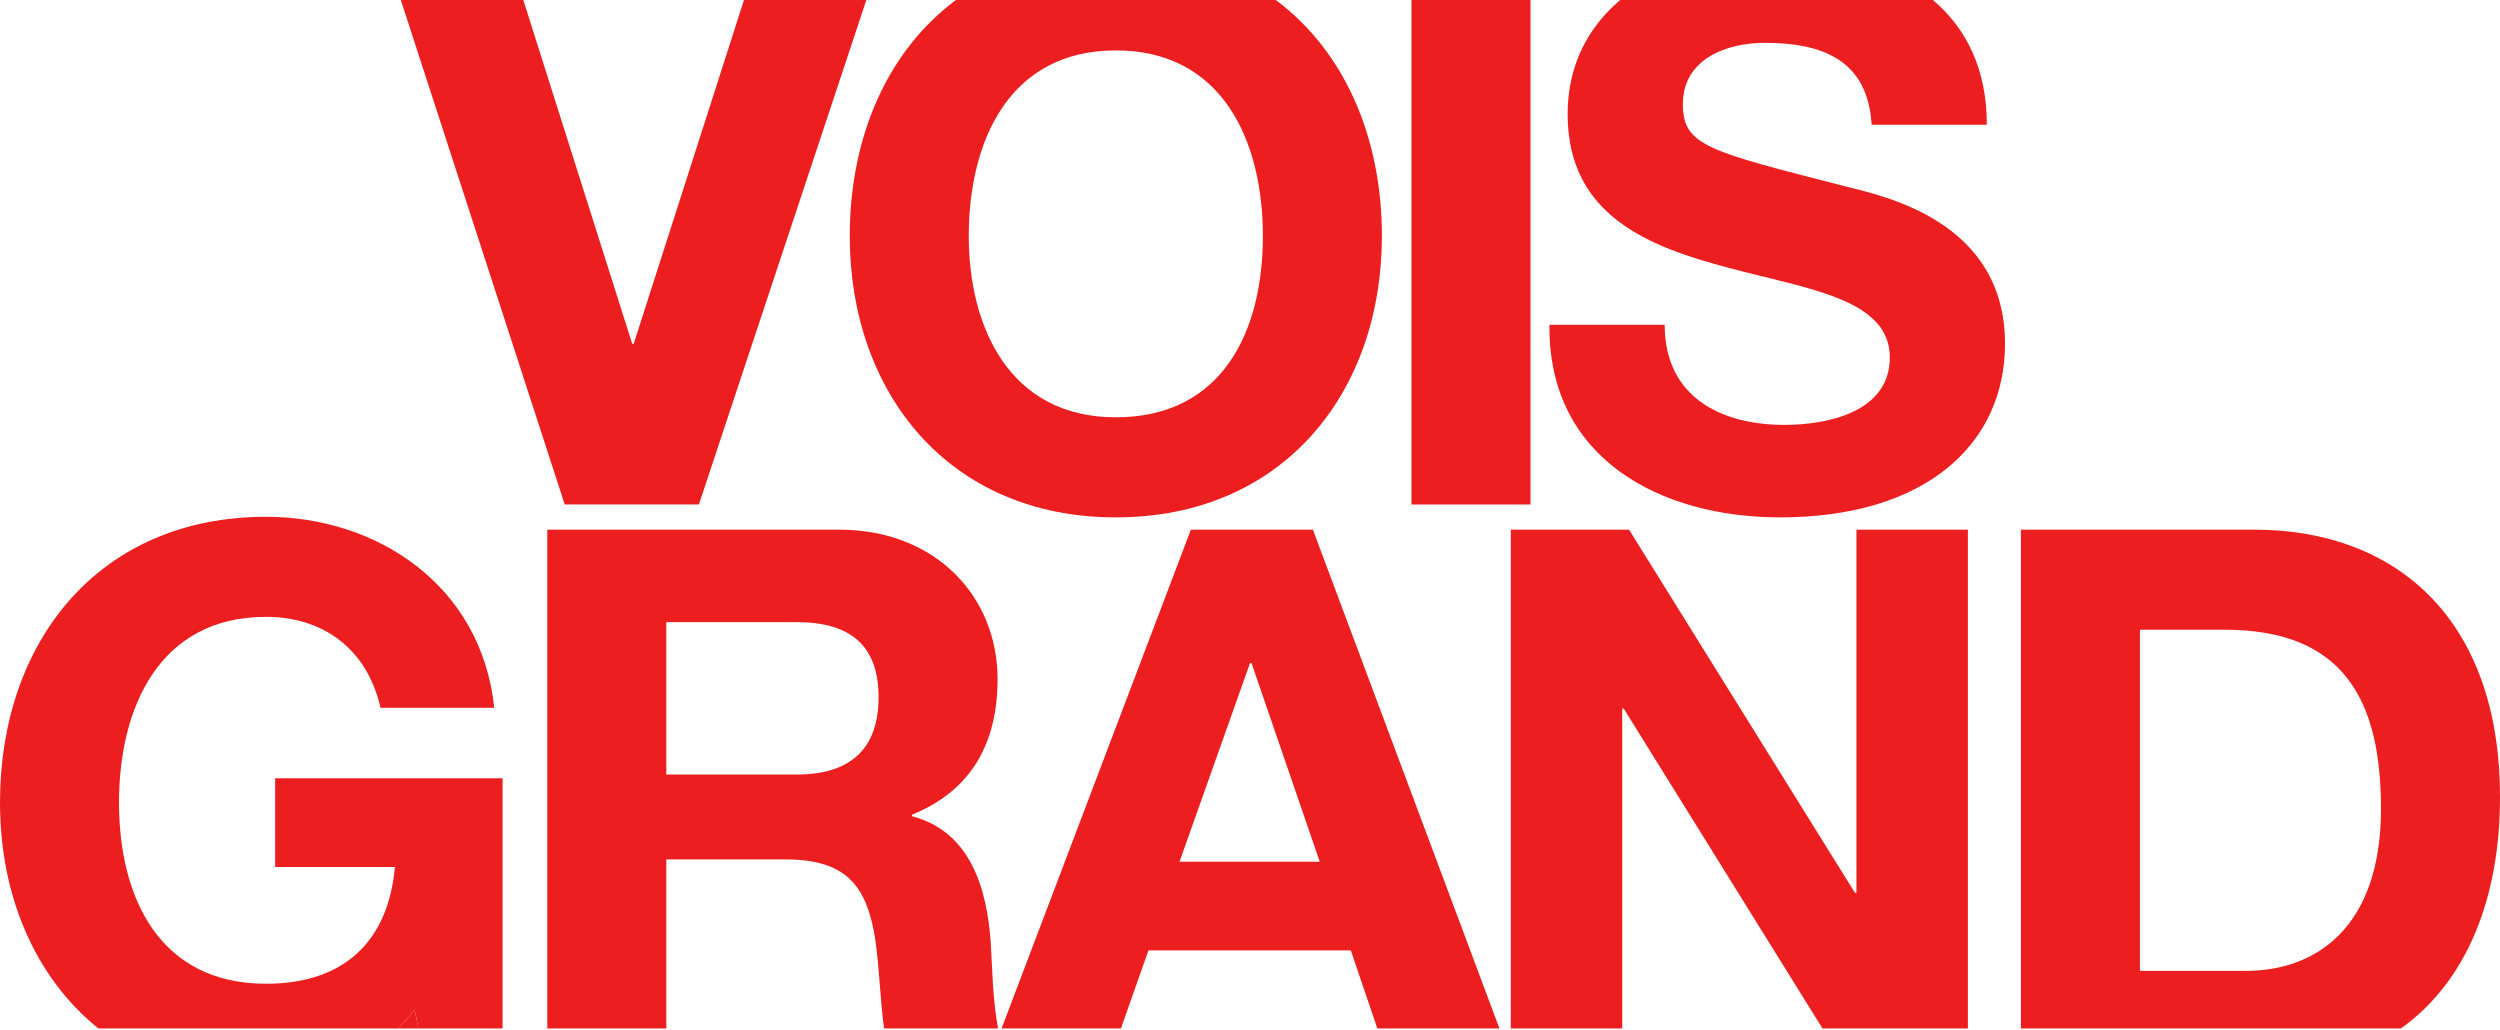
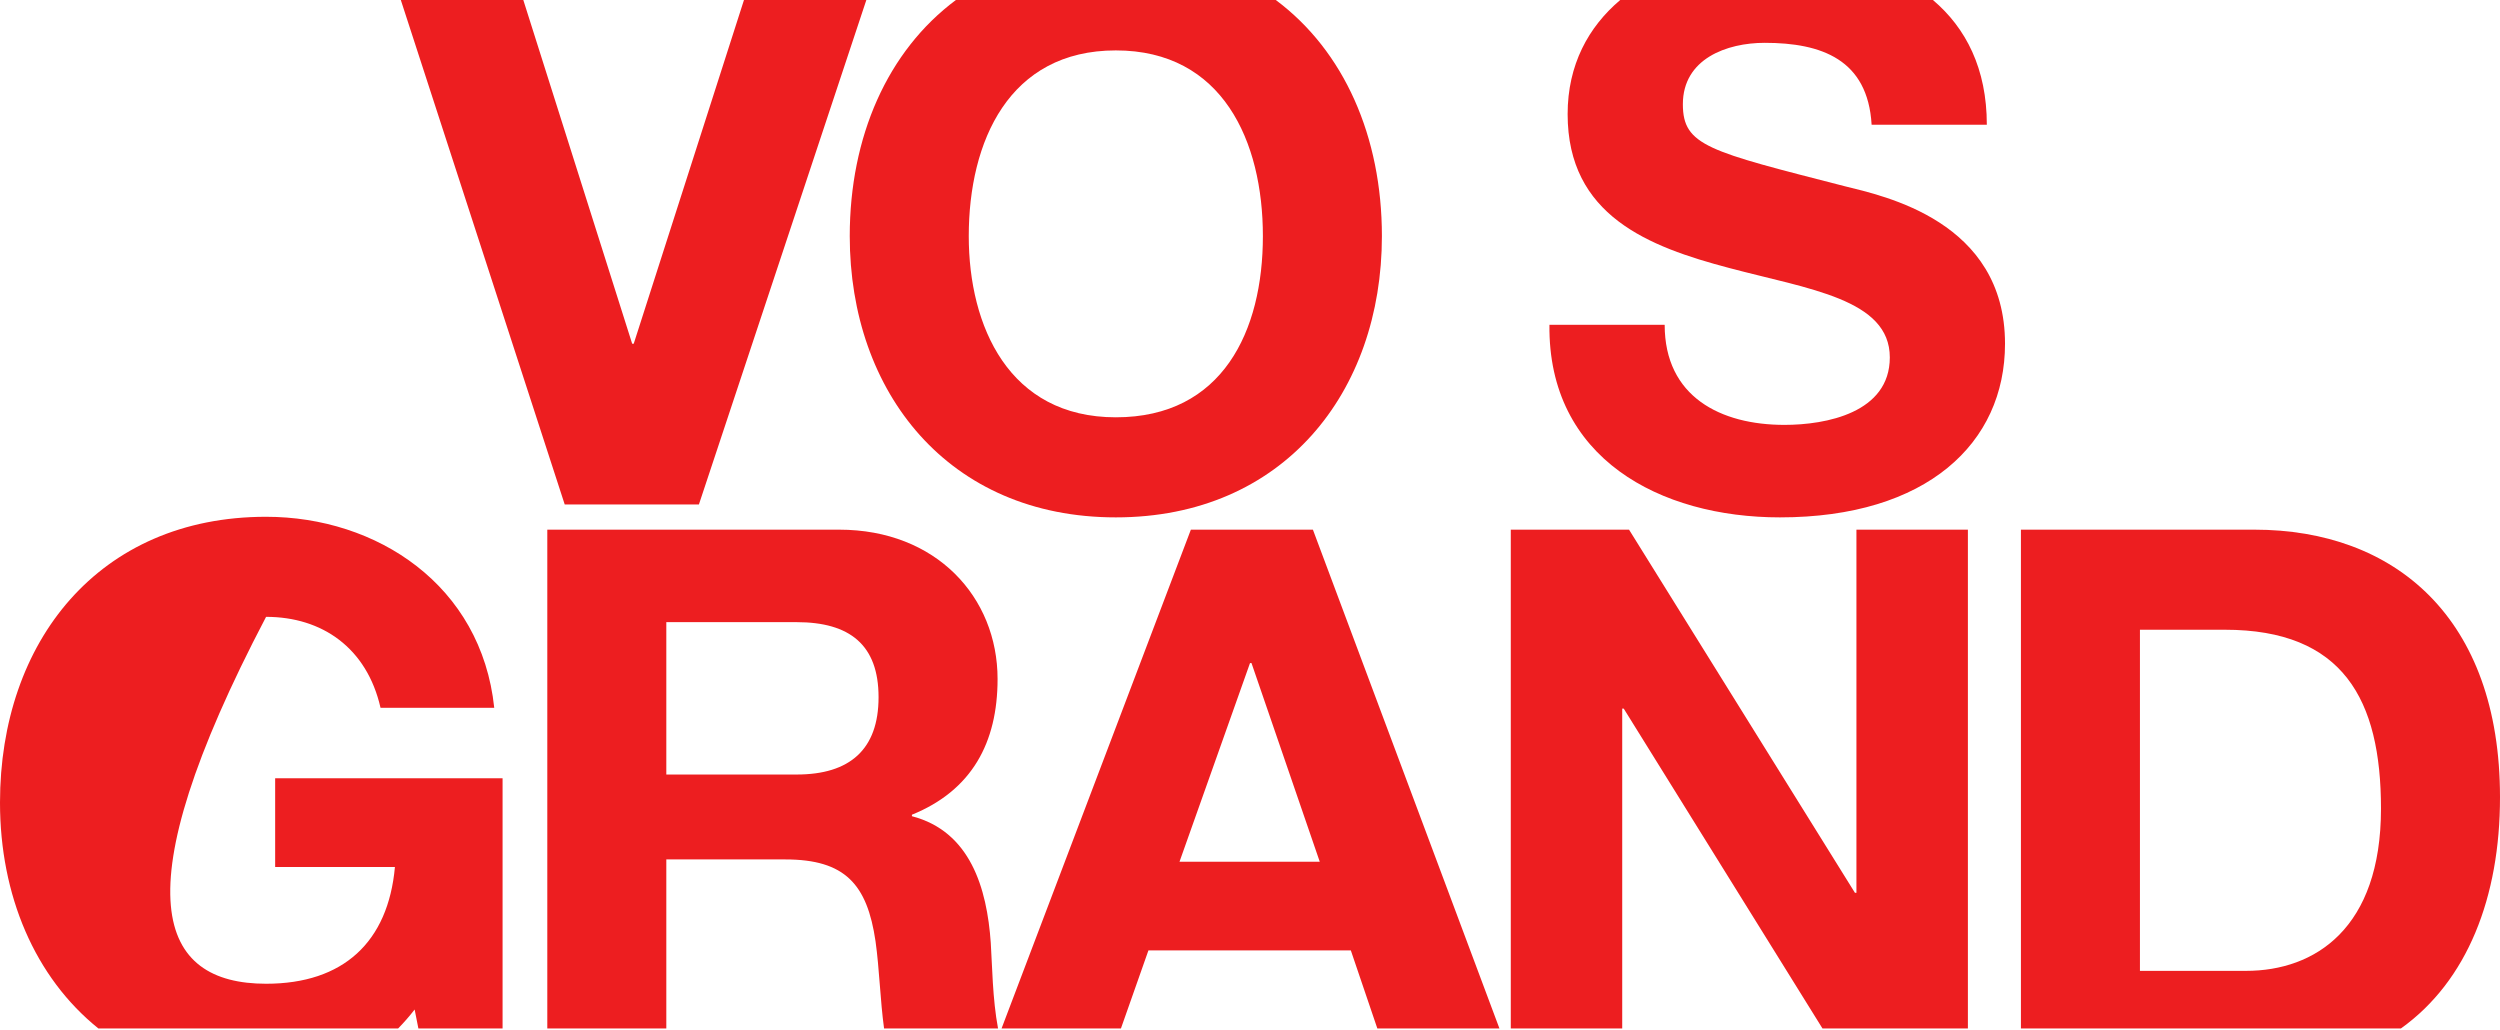
<svg xmlns="http://www.w3.org/2000/svg" width="784" height="323" viewBox="0 0 784 323" fill="none">
-   <path d="M124.844 322.535H131.207L130.032 316.585C128.368 318.738 126.63 320.721 124.844 322.535Z" fill="#ED1E20" />
  <path d="M271.685 0L219.175 158.208H177.097L125.695 0H164.108L198.253 107.803H198.733L233.31 0H271.685Z" fill="#ED1E20" />
  <path d="M400.083 0H299.771C278.313 15.987 266.48 42.877 266.48 74.052C266.48 123.019 297.383 162.25 349.922 162.25C402.461 162.25 433.364 123.019 433.364 74.052C433.364 42.877 421.531 15.987 400.083 0ZM349.922 130.867C316.406 130.867 303.803 102.342 303.803 74.052C303.803 44.334 316.406 15.809 349.922 15.809C383.438 15.809 396.041 44.334 396.041 74.052C396.041 103.771 383.438 130.867 349.922 130.867Z" fill="#ED1E20" />
-   <path d="M479.963 0H442.641V158.208H479.963V0Z" fill="#ED1E20" />
  <path d="M628.773 107.803C628.773 138.95 604.289 162.25 558.17 162.25C520.613 162.25 485.424 143.706 485.903 101.863H522.041C522.041 124.448 539.626 133.245 559.598 133.245C572.672 133.245 592.644 129.439 592.644 112.089C592.644 93.78 567.202 90.688 542.248 84.034C517.041 77.379 491.608 67.633 491.608 35.781C491.608 20.292 498.15 8.421 508.103 0H606.16C616.536 8.778 623.068 21.551 623.068 39.108H586.939C585.746 18.666 571.243 13.431 553.414 13.431C541.534 13.431 527.746 18.421 527.746 32.689C527.746 45.762 535.829 47.426 578.377 58.366C590.736 61.449 628.773 69.296 628.773 107.803Z" fill="#ED1E20" />
-   <path d="M157.607 244.074V322.535H131.206L130.031 316.585C128.367 318.738 126.629 320.721 124.843 322.535H30.865C10.94 306.51 0 280.823 0 251.687C0 201.292 30.903 162.062 83.442 162.062C118.142 162.062 150.952 183.462 154.994 221.969H119.335C115.059 203.19 101.027 193.444 83.442 193.444C49.916 193.444 37.322 221.969 37.322 251.687C37.322 281.406 49.916 308.503 83.442 308.503C107.681 308.503 121.713 295.429 123.847 271.895H86.289V244.074H157.607Z" fill="#ED1E20" />
+   <path d="M157.607 244.074V322.535H131.206L130.031 316.585C128.367 318.738 126.629 320.721 124.843 322.535H30.865C10.94 306.51 0 280.823 0 251.687C0 201.292 30.903 162.062 83.442 162.062C118.142 162.062 150.952 183.462 154.994 221.969H119.335C115.059 203.19 101.027 193.444 83.442 193.444C37.322 281.406 49.916 308.503 83.442 308.503C107.681 308.503 121.713 295.429 123.847 271.895H86.289V244.074H157.607Z" fill="#ED1E20" />
  <path d="M310.705 295.664C309.512 278.549 304.286 260.72 285.977 255.964V255.494C304.756 247.881 312.839 232.909 312.839 212.937C312.839 187.259 293.59 166.103 263.157 166.103H171.633V322.535H208.955V269.517H246.277C265.056 269.517 271.954 277.355 274.567 295.185C275.789 303.888 276.033 313.756 277.246 322.535H312.989C311.232 313.24 311.156 302.544 310.705 295.664ZM249.849 242.89H208.955V195.107H249.849C266.484 195.107 275.517 202.241 275.517 218.642C275.517 235.042 266.484 242.89 249.849 242.89Z" fill="#ED1E20" />
  <path d="M411.729 166.103H373.457L314.086 322.535H351.521L360.149 298.042H423.618L431.936 322.535H470.226L411.729 166.103ZM369.895 270.231L392.001 207.946H392.471L413.872 270.231H369.895Z" fill="#ED1E20" />
  <path d="M617.13 166.103V322.535H571.537L509.196 222.213H508.726V322.535H473.781V166.103H510.868L581.706 279.978H582.176V166.103H617.13Z" fill="#ED1E20" />
  <path d="M706.978 166.103H633.762V322.535H752.918C773.765 307.629 784 281.387 784 250.024C784 193.679 750.963 166.103 706.978 166.103ZM704.365 304.461H671.084V197.485H697.71C734.798 197.485 746.678 219.356 746.678 253.586C746.678 291.143 726 304.461 704.365 304.461Z" fill="#ED1E20" />
</svg>